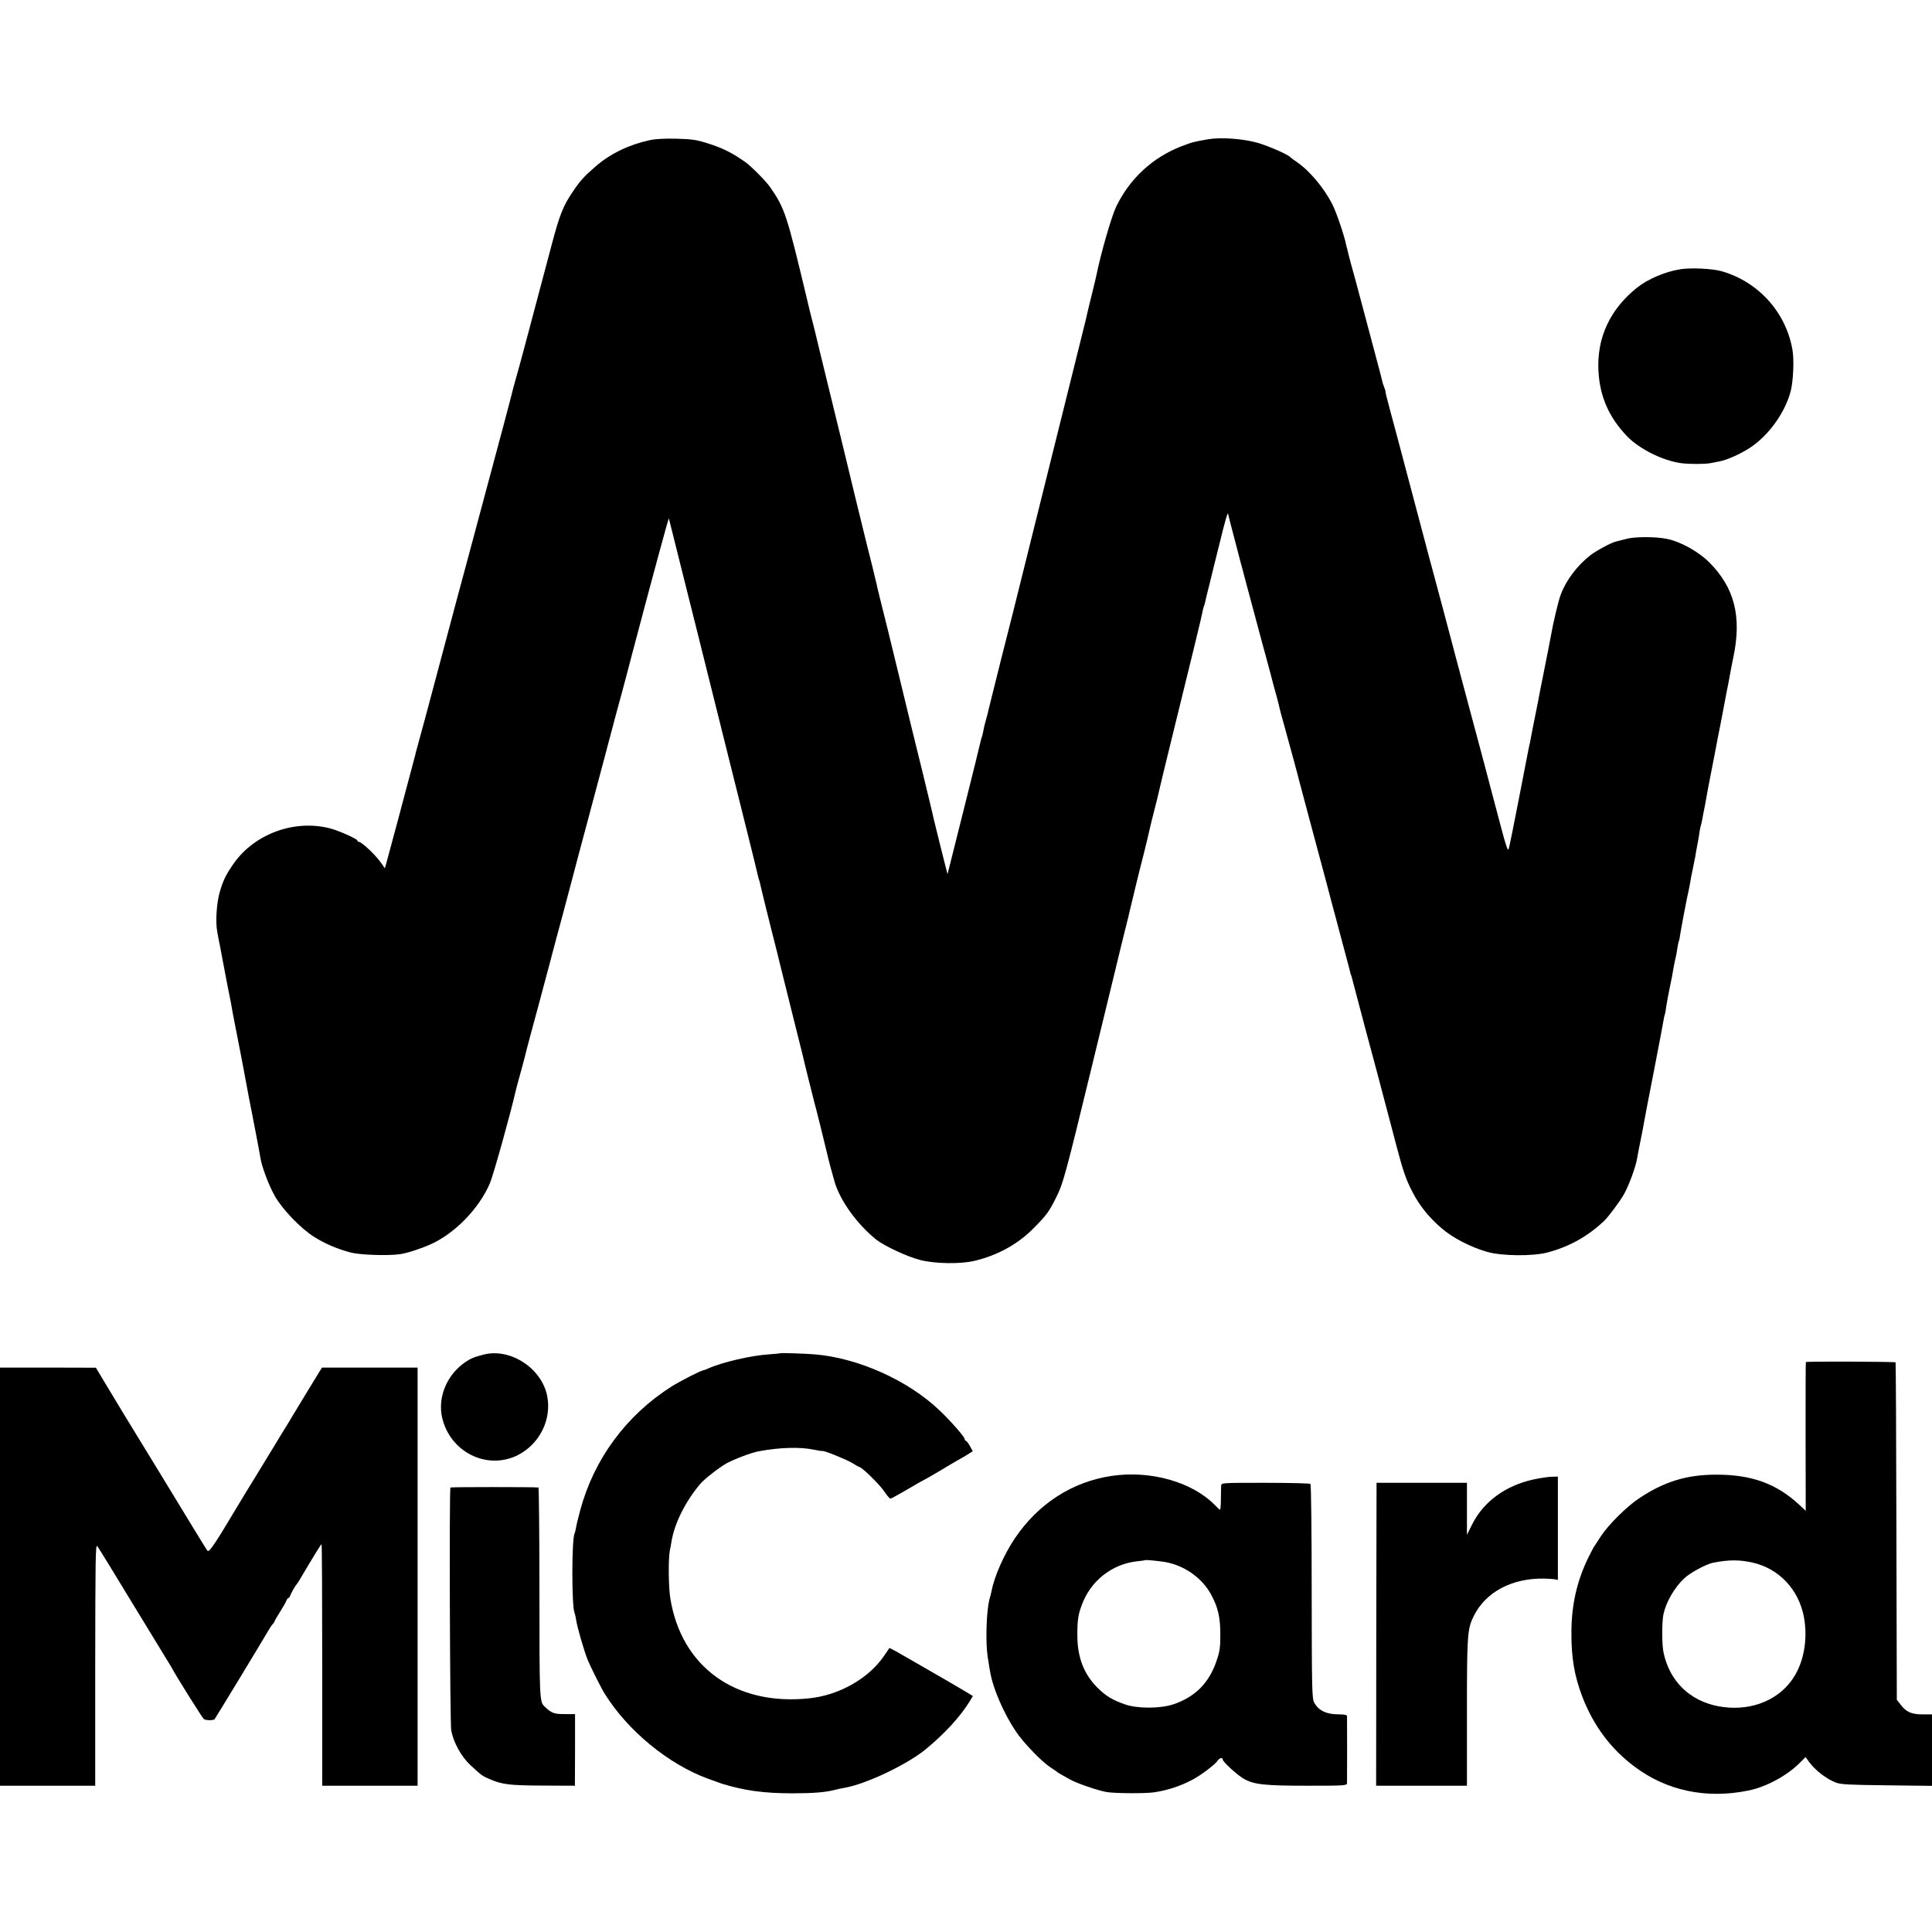
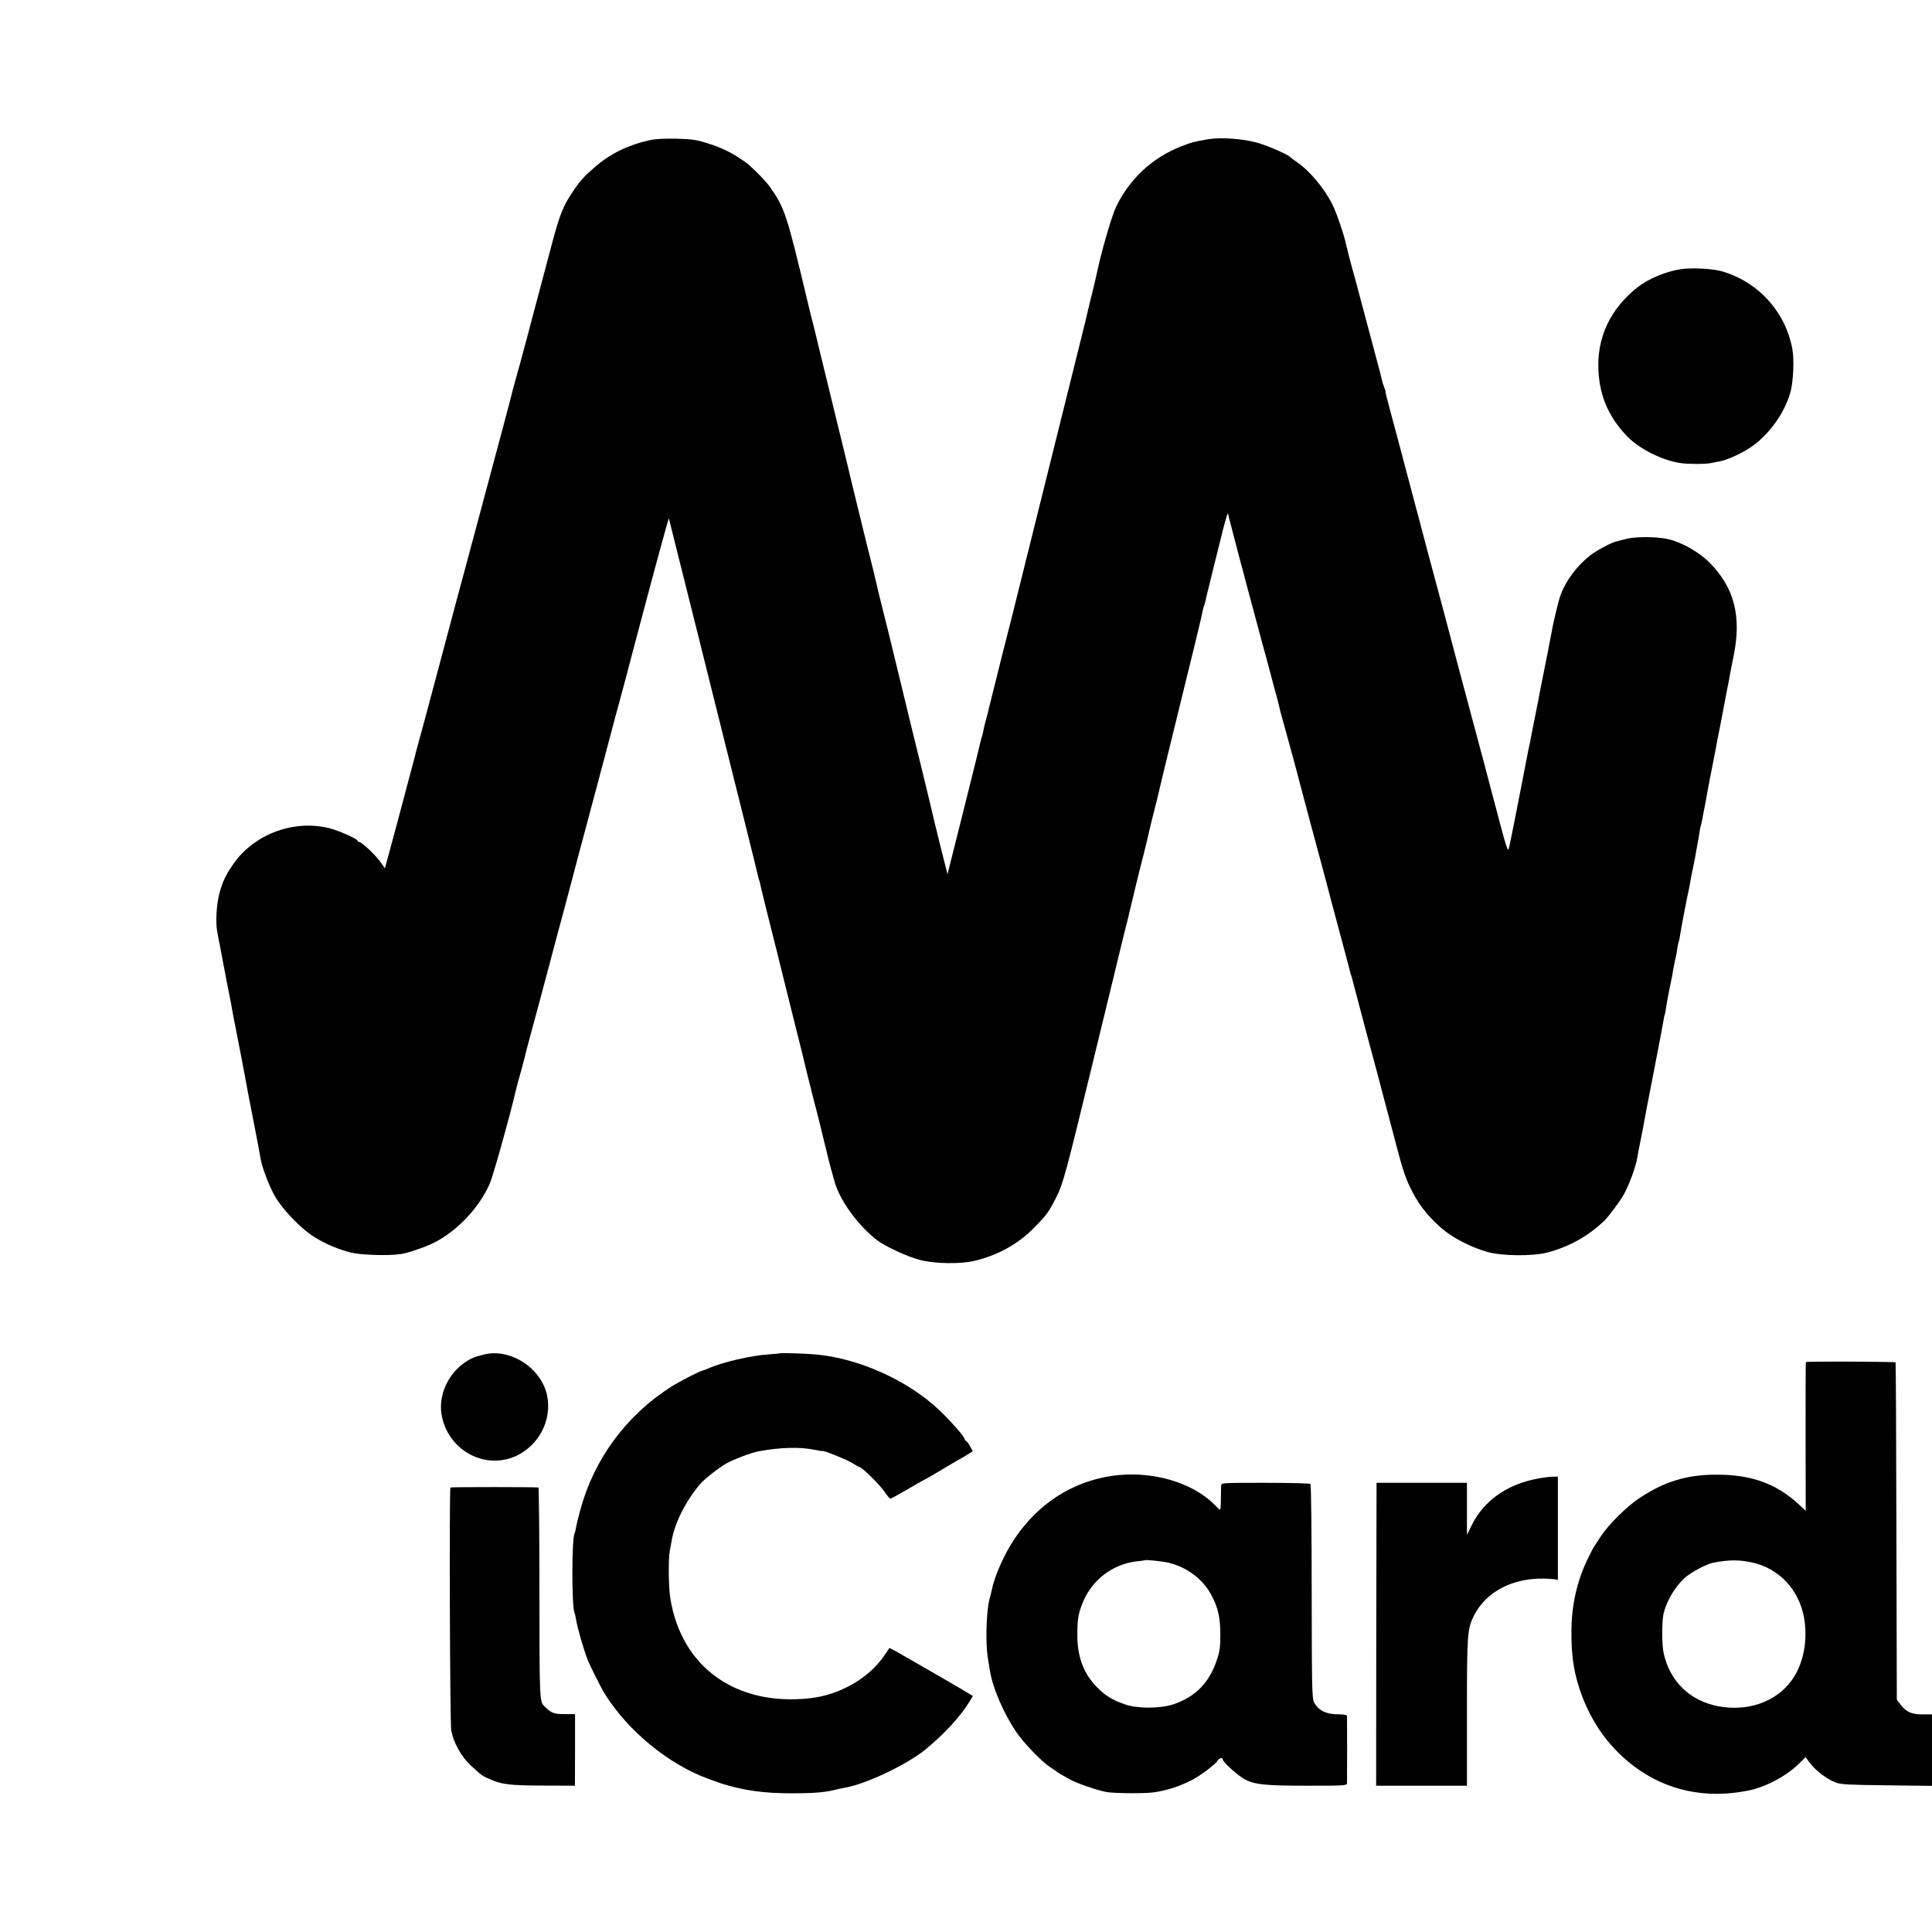
<svg xmlns="http://www.w3.org/2000/svg" version="1.0" width="1400pt" height="1400pt" viewBox="0 0 1400 1400" preserveAspectRatio="xMidYMid meet">
  <g transform="translate(0,1400) scale(0.1,-0.1)" fill="#000000" stroke="none">
    <path d="M4711 12985 c-155 -34 -286 -97 -395 -191 -83 -72 -111 -102 -164 -181 -72 -106 -97 -169 -156 -393 -20 -74 -58 -218 -85 -320 -27 -102 -73 -273 -101 -380 -28 -107 -61 -226 -72 -264 -11 -38 -21 -76 -23 -85 -2 -9 -30 -117 -63 -241 -86 -319 -204 -760 -268 -1000 -63 -233 -53 -195 -214 -800 -66 -250 -128 -478 -136 -506 -8 -28 -16 -60 -19 -70 -2 -11 -11 -44 -19 -74 -26 -98 -56 -211 -117 -440 -33 -124 -67 -249 -75 -278 l-15 -54 -31 44 c-40 56 -138 148 -158 148 -6 0 -10 4 -10 9 0 12 -144 76 -205 90 -255 63 -539 -42 -690 -254 -57 -81 -81 -129 -105 -218 -21 -77 -29 -211 -16 -277 3 -19 9 -46 11 -60 8 -38 14 -70 25 -130 12 -65 14 -75 39 -205 11 -55 22 -111 25 -125 7 -42 18 -104 23 -125 37 -187 76 -390 108 -565 3 -14 21 -108 41 -210 20 -102 38 -201 41 -220 10 -65 60 -198 104 -276 54 -96 187 -235 284 -296 77 -49 165 -87 265 -114 68 -18 273 -25 360 -12 49 7 149 39 220 71 177 79 354 262 431 445 25 60 150 508 184 659 2 10 20 79 41 153 20 74 38 142 39 150 2 8 42 159 90 335 47 176 102 381 121 455 20 74 44 164 54 200 10 36 39 146 65 245 26 99 73 277 105 395 32 118 86 321 120 450 91 344 119 449 135 505 8 28 41 154 74 280 153 579 266 996 268 988 1 -4 38 -152 82 -328 44 -176 187 -745 316 -1265 130 -520 239 -956 241 -970 3 -14 8 -34 11 -45 4 -11 7 -22 8 -25 1 -3 4 -18 8 -35 4 -16 9 -39 12 -50 2 -11 31 -126 63 -255 33 -129 62 -246 65 -260 3 -14 40 -162 82 -330 42 -168 78 -312 80 -320 10 -46 76 -310 84 -340 11 -36 88 -350 96 -385 5 -26 41 -160 54 -203 41 -136 164 -305 301 -415 58 -46 230 -126 320 -148 108 -27 292 -30 394 -5 169 41 315 122 431 241 92 94 106 113 160 221 49 98 66 160 260 959 48 198 114 470 147 604 33 135 61 252 63 260 2 9 16 63 30 121 15 58 28 113 30 123 8 37 85 353 100 407 13 52 43 174 50 209 2 9 15 63 30 121 15 58 29 114 31 126 2 11 46 194 98 405 154 626 216 879 221 912 3 16 8 33 10 37 2 3 6 17 9 31 2 13 16 69 30 124 13 55 45 184 71 287 43 178 63 245 65 223 0 -5 23 -95 51 -200 27 -104 51 -197 54 -205 2 -8 13 -51 25 -95 12 -44 37 -136 55 -205 18 -69 47 -174 63 -235 17 -60 42 -155 57 -210 14 -55 35 -134 47 -175 11 -41 21 -83 23 -93 2 -9 15 -59 30 -110 43 -155 107 -391 110 -407 2 -8 38 -143 80 -300 42 -157 91 -341 110 -410 18 -69 56 -213 85 -320 29 -107 54 -202 56 -210 2 -8 11 -42 20 -75 9 -33 18 -67 19 -75 2 -8 4 -15 5 -15 1 0 3 -7 5 -15 2 -8 17 -64 33 -125 16 -60 46 -173 66 -250 21 -77 43 -162 51 -190 15 -56 44 -162 81 -305 14 -52 34 -129 45 -170 11 -41 34 -127 50 -190 45 -171 67 -237 113 -325 51 -100 119 -185 212 -265 79 -69 209 -136 329 -171 106 -31 333 -33 438 -5 160 42 296 119 413 231 31 30 107 132 139 186 37 64 89 204 99 269 3 19 14 78 25 130 10 52 22 109 24 125 6 35 24 130 73 380 19 99 41 214 49 255 8 41 17 90 20 109 3 19 7 37 9 40 2 3 7 29 10 56 4 28 16 91 26 140 11 50 22 108 25 130 4 22 10 56 15 75 5 19 12 55 15 80 4 24 8 47 11 51 2 3 6 21 8 40 7 46 55 300 61 319 2 8 7 33 11 55 3 22 12 72 21 110 8 39 16 79 18 90 1 11 8 49 15 85 7 36 14 78 16 95 2 16 7 39 11 50 3 11 7 29 9 40 1 11 8 45 14 75 6 30 13 66 15 80 2 14 17 95 34 180 17 85 32 166 35 180 2 14 16 86 31 160 14 74 33 169 40 210 8 41 16 85 19 96 2 12 7 37 10 55 3 19 15 79 26 134 63 296 9 508 -176 692 -78 77 -206 148 -304 168 -80 17 -235 17 -295 0 -33 -8 -68 -18 -78 -20 -31 -7 -141 -66 -182 -98 -95 -74 -177 -182 -215 -285 -18 -47 -56 -208 -74 -312 -2 -14 -23 -119 -46 -235 -23 -115 -44 -221 -46 -235 -3 -14 -16 -79 -29 -145 -13 -66 -26 -131 -28 -145 -3 -14 -8 -36 -11 -50 -3 -14 -35 -178 -71 -365 -36 -187 -69 -349 -73 -359 -6 -14 -22 33 -55 160 -26 98 -61 231 -78 294 -17 63 -32 122 -34 130 -4 16 -83 310 -115 430 -29 109 -129 481 -194 730 -32 118 -77 289 -102 380 -45 170 -157 591 -220 830 -20 74 -46 173 -59 220 -25 92 -38 145 -35 145 1 0 -4 14 -10 30 -7 17 -14 40 -16 52 -2 12 -22 87 -43 165 -21 79 -60 224 -86 323 -26 99 -53 200 -60 225 -22 77 -56 204 -60 225 -2 11 -4 20 -5 20 -1 0 -3 9 -5 20 -13 66 -71 237 -100 294 -61 120 -166 245 -259 308 -22 15 -43 31 -46 34 -13 18 -157 81 -236 104 -105 30 -268 42 -359 26 -104 -18 -116 -21 -194 -51 -209 -81 -374 -234 -472 -436 -34 -70 -111 -336 -143 -494 -3 -14 -18 -80 -35 -147 -17 -67 -32 -132 -35 -145 -2 -13 -12 -52 -21 -88 -9 -36 -18 -72 -20 -80 -2 -8 -112 -451 -245 -985 -133 -533 -243 -977 -245 -985 -2 -8 -43 -168 -90 -355 -47 -187 -88 -351 -91 -365 -2 -14 -11 -47 -19 -75 -8 -27 -17 -65 -20 -84 -3 -19 -8 -37 -10 -41 -2 -3 -6 -17 -9 -31 -2 -13 -57 -235 -122 -494 l-118 -470 -48 190 c-26 105 -50 201 -53 215 -2 14 -39 165 -80 335 -42 171 -78 317 -80 325 -2 8 -20 83 -40 165 -20 83 -38 157 -40 165 -2 8 -22 92 -45 185 -23 94 -43 177 -45 185 -2 8 -20 80 -40 160 -20 80 -39 156 -41 170 -6 29 -60 247 -74 300 -10 37 -159 652 -165 679 -2 9 -31 129 -65 266 -34 138 -83 342 -111 455 -27 113 -53 221 -59 240 -5 19 -21 82 -34 140 -145 607 -159 651 -266 805 -33 47 -143 157 -185 185 -17 11 -37 24 -45 30 -61 40 -133 74 -217 100 -84 27 -116 32 -228 35 -87 2 -151 -1 -194 -10z" />
    <path d="M12177 12049 c-110 -17 -238 -72 -315 -134 -196 -157 -292 -364 -279 -604 10 -185 76 -335 207 -472 89 -92 256 -176 390 -195 57 -8 176 -8 215 0 17 3 44 9 62 12 54 9 155 54 225 100 136 90 253 254 294 409 19 74 26 232 12 305 -49 271 -249 490 -514 565 -68 19 -223 26 -297 14z" />
    <path d="M3504 4184 c-76 -19 -101 -31 -152 -69 -121 -93 -180 -249 -148 -388 58 -251 327 -383 549 -271 158 81 246 258 212 429 -40 201 -268 349 -461 299z" />
    <path d="M5657 4194 c-1 -1 -38 -5 -83 -8 -129 -8 -341 -57 -441 -102 -17 -8 -34 -14 -37 -14 -15 0 -168 -78 -231 -118 -327 -208 -560 -524 -660 -894 -14 -51 -28 -109 -31 -128 -3 -19 -8 -38 -10 -41 -22 -37 -22 -541 0 -578 2 -3 7 -26 11 -50 8 -54 56 -219 83 -288 21 -51 99 -208 125 -248 167 -268 462 -510 747 -614 91 -33 95 -34 100 -36 162 -50 305 -70 510 -70 153 0 241 7 310 25 19 5 51 12 70 15 154 26 455 169 589 280 134 110 247 233 315 342 l26 43 -23 14 c-21 14 -281 165 -362 211 -22 13 -80 46 -129 74 -49 29 -90 50 -91 49 -1 -2 -17 -25 -36 -53 -112 -167 -328 -290 -548 -312 -533 -55 -925 229 -1004 727 -13 83 -15 284 -3 345 4 17 9 46 12 65 21 131 102 292 209 418 28 33 131 114 186 146 53 30 186 81 239 90 153 28 299 32 398 11 34 -7 62 -11 62 -10 0 9 172 -60 213 -85 27 -16 50 -30 53 -30 18 0 142 -121 180 -175 20 -30 41 -55 46 -55 5 0 63 32 128 70 65 39 121 70 123 70 2 0 45 25 96 55 83 50 127 76 186 109 11 7 30 18 42 26 l22 14 -21 38 c-12 21 -25 38 -30 38 -4 0 -8 6 -8 13 0 15 -100 129 -183 208 -229 218 -592 380 -906 405 -75 6 -240 11 -244 8z" />
    <path d="M13086 4130 c-2 -3 -2 -246 -2 -542 l1 -536 -45 42 c-166 155 -348 221 -605 220 -214 0 -378 -51 -560 -173 -88 -59 -218 -188 -273 -271 -23 -36 -45 -69 -49 -75 -5 -5 -24 -44 -45 -85 -81 -167 -120 -339 -121 -535 -1 -187 21 -317 79 -470 81 -210 207 -379 379 -507 233 -175 520 -235 824 -173 131 26 287 111 380 208 l35 35 26 -37 c45 -60 125 -122 193 -148 35 -14 98 -17 370 -20 l327 -4 0 259 0 259 -68 0 c-80 0 -119 17 -159 70 l-28 36 -3 1220 c-1 671 -4 1222 -6 1225 -6 5 -647 8 -650 2z m-391 -1452 c194 -42 339 -194 377 -396 31 -169 -4 -346 -93 -464 -115 -153 -316 -222 -528 -182 -206 39 -352 181 -396 387 -13 60 -13 222 -1 280 20 90 80 194 151 260 42 40 160 104 210 113 111 22 188 22 280 2z" />
-     <path d="M0 2575 l0 -1515 345 0 345 0 0 878 c1 765 2 875 15 858 8 -10 124 -198 257 -418 134 -219 251 -411 260 -426 10 -15 21 -34 25 -42 24 -47 218 -357 230 -367 13 -10 69 -11 78 -1 5 5 366 600 387 638 11 19 26 42 34 51 8 8 14 18 14 21 0 3 18 35 40 69 22 35 43 72 46 82 4 9 10 17 14 17 4 0 10 8 13 18 6 17 37 72 47 82 3 3 10 14 17 25 107 181 159 265 163 265 3 0 5 -394 5 -875 l0 -875 345 0 346 0 0 1515 0 1515 -346 0 -347 0 -104 -170 c-57 -94 -108 -178 -114 -188 -5 -10 -37 -62 -70 -115 -33 -54 -67 -110 -76 -125 -9 -15 -60 -99 -114 -187 -54 -88 -110 -179 -124 -203 -171 -287 -215 -353 -227 -340 -6 7 -63 99 -126 203 -103 170 -311 511 -473 775 -32 52 -92 152 -134 222 l-76 127 -347 1 -348 0 0 -1515z" />
    <path d="M8055 3305 c-286 -43 -531 -201 -700 -451 -79 -117 -149 -275 -170 -383 -2 -13 -7 -31 -10 -41 -17 -52 -27 -166 -27 -285 1 -89 4 -127 17 -200 1 -11 6 -38 10 -60 20 -120 99 -303 188 -434 55 -82 185 -216 249 -258 24 -15 45 -30 48 -33 5 -5 19 -13 94 -55 50 -28 205 -81 266 -91 58 -10 281 -11 341 -2 96 14 190 44 277 90 62 32 168 112 185 139 12 20 37 26 37 10 0 -18 109 -117 157 -143 73 -40 150 -48 461 -48 262 0 282 1 283 18 1 22 1 473 0 488 -1 7 -21 11 -53 11 -94 -1 -153 26 -185 86 -16 29 -17 96 -18 804 0 424 -4 775 -9 780 -4 4 -151 8 -327 8 -313 0 -319 0 -320 -20 -1 -11 -1 -55 -2 -97 0 -43 -3 -78 -6 -78 -3 0 -19 14 -36 32 -164 169 -467 255 -750 213z m360 -620 c152 -17 294 -113 363 -243 49 -92 65 -164 65 -287 0 -93 -4 -122 -27 -189 -55 -163 -157 -264 -316 -317 -95 -31 -260 -31 -350 1 -89 31 -140 62 -200 123 -95 96 -142 216 -143 370 -1 112 5 156 33 229 64 173 217 293 397 314 32 3 59 7 60 8 3 3 49 0 118 -9z" />
    <path d="M11111 3279 c-201 -44 -360 -160 -442 -323 l-39 -78 0 188 0 189 -327 0 -328 0 -2 -1098 -1 -1097 329 0 329 0 0 533 c0 568 3 604 51 700 88 173 277 272 509 268 30 -1 65 -3 77 -5 l22 -5 0 375 0 374 -47 -1 c-26 -1 -85 -10 -131 -20z" />
    <path d="M3264 3221 c-9 -10 -4 -1710 6 -1762 17 -88 74 -190 140 -251 79 -73 85 -77 133 -98 93 -41 145 -48 388 -49 l235 -1 1 260 0 259 -61 0 c-91 -1 -108 5 -161 56 -35 34 -36 54 -36 827 0 417 -4 759 -7 759 -20 4 -634 4 -638 0z" />
  </g>
</svg>